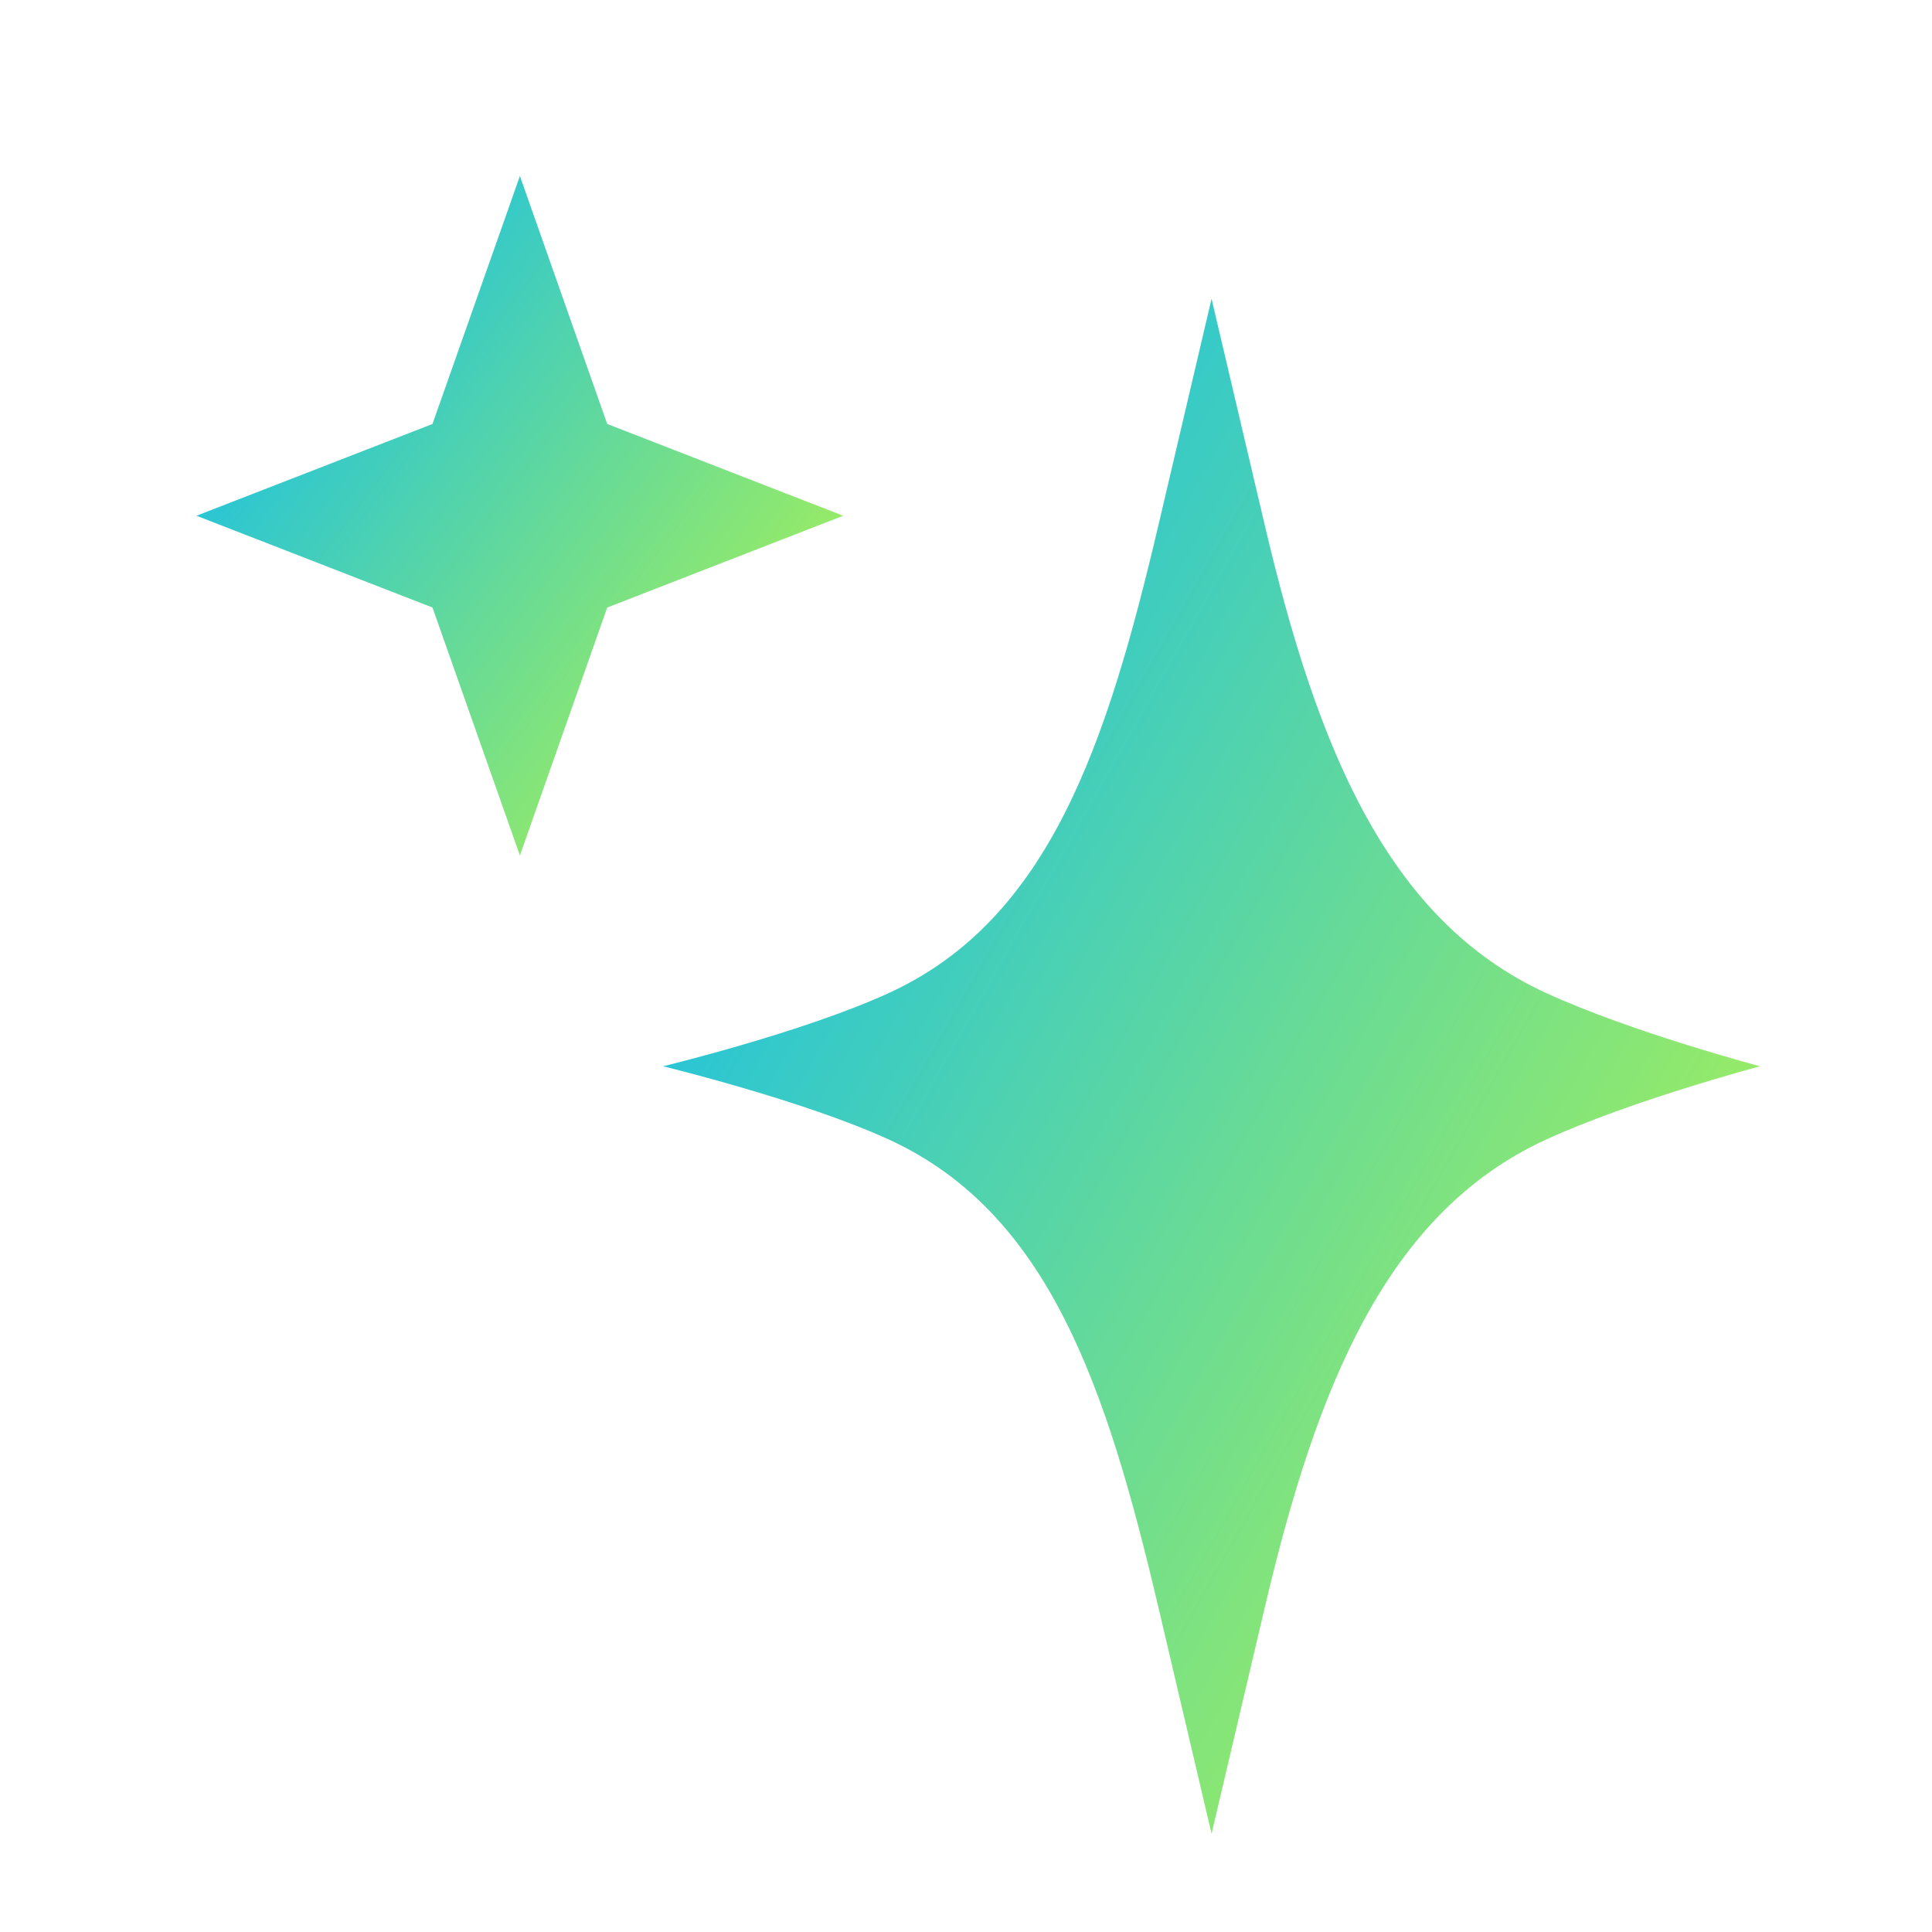
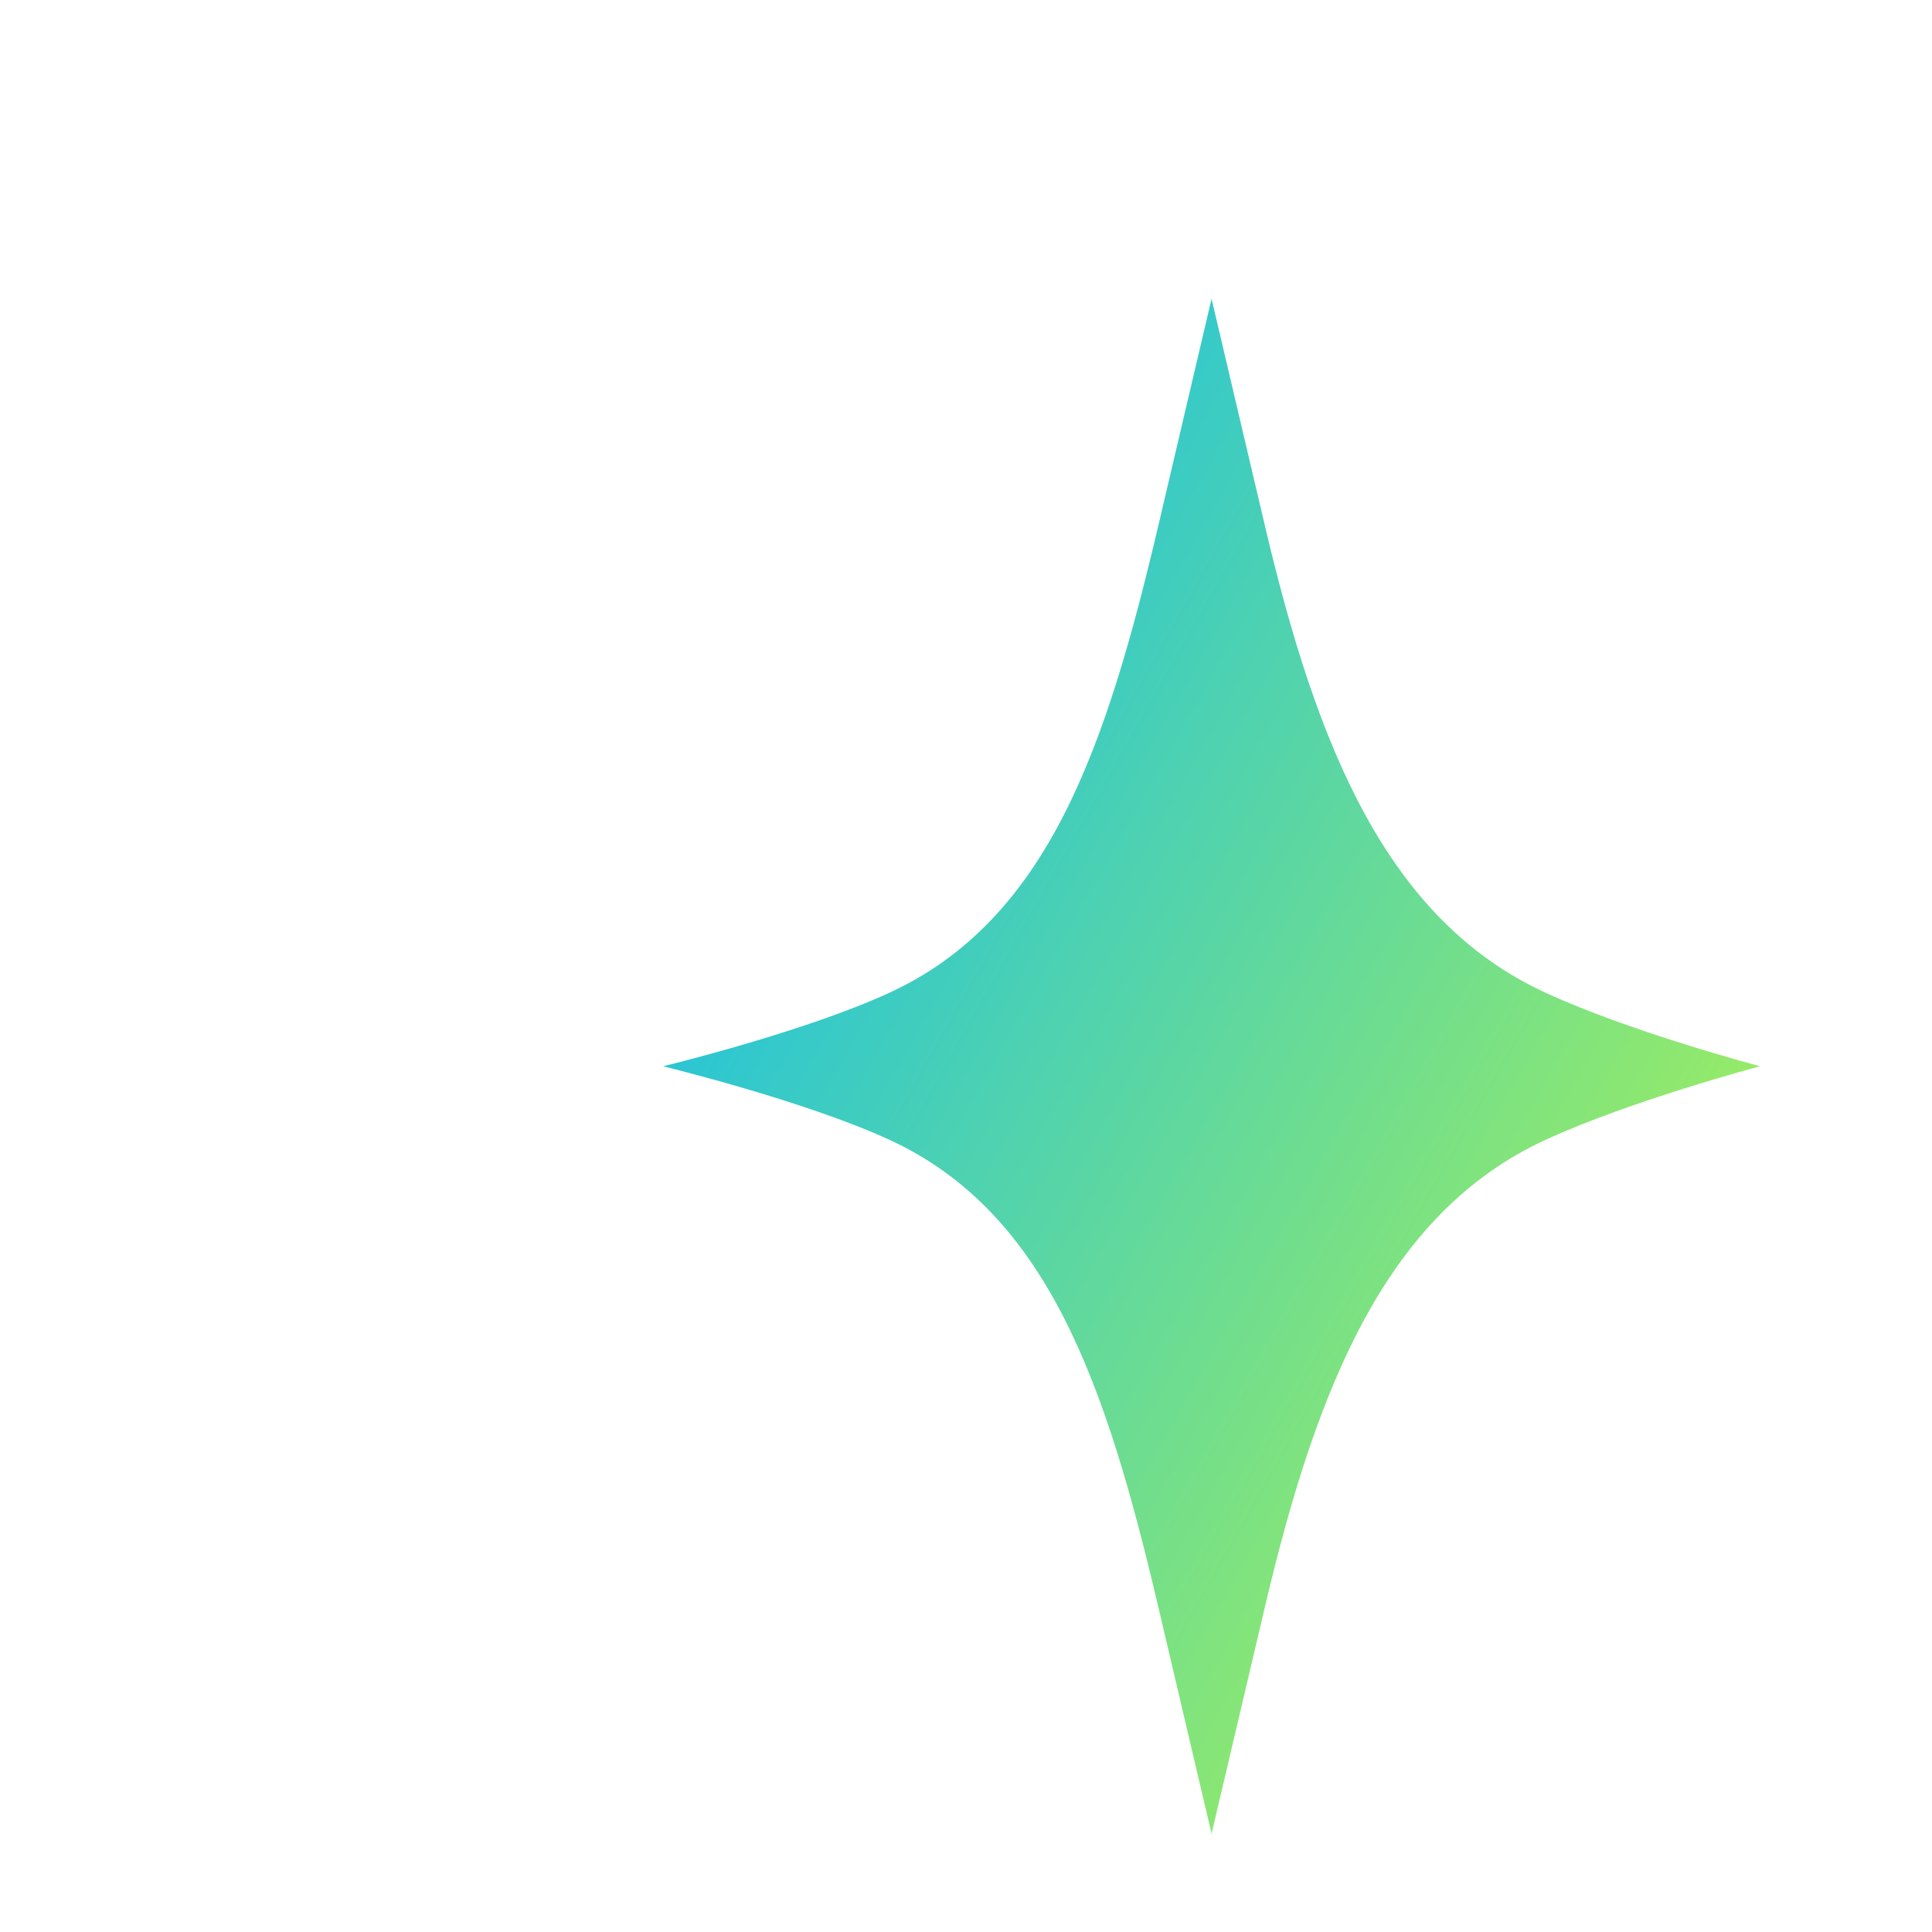
<svg xmlns="http://www.w3.org/2000/svg" width="20" height="20" viewBox="0 0 20 20" fill="none">
  <path fill-rule="evenodd" clip-rule="evenodd" d="M12.542 3.093C12.542 3.093 12.8 4.188 13.094 5.441C13.631 7.724 14.353 9.519 16 10.277C16.885 10.685 18.22 11.038 18.22 11.038C18.22 11.038 16.885 11.392 16 11.799C14.353 12.557 13.631 14.352 13.094 16.636C12.8 17.888 12.542 18.983 12.542 18.983C12.542 18.983 12.285 17.888 11.991 16.636C11.454 14.352 10.854 12.557 9.207 11.799C8.322 11.392 6.864 11.038 6.864 11.038C6.864 11.038 8.322 10.685 9.207 10.277C10.854 9.519 11.454 7.724 11.991 5.441C12.285 4.188 12.542 3.093 12.542 3.093Z" fill="url(#paint0_linear_2916_70591)" />
-   <path fill-rule="evenodd" clip-rule="evenodd" d="M5.382 1.822L6.286 4.389L8.729 5.339L6.286 6.289L5.382 8.856L4.477 6.289L2.034 5.339L4.477 4.389L5.382 1.822Z" fill="url(#paint1_linear_2916_70591)" />
  <defs>
    <linearGradient id="paint0_linear_2916_70591" x1="6.864" y1="3.093" x2="22.278" y2="11.797" gradientUnits="userSpaceOnUse">
      <stop stop-color="#00B7FF" />
      <stop offset="1" stop-color="#C0F93D" />
    </linearGradient>
    <linearGradient id="paint1_linear_2916_70591" x1="2.034" y1="1.822" x2="9.689" y2="7.579" gradientUnits="userSpaceOnUse">
      <stop stop-color="#00B7FF" />
      <stop offset="1" stop-color="#C0F93D" />
    </linearGradient>
  </defs>
</svg>